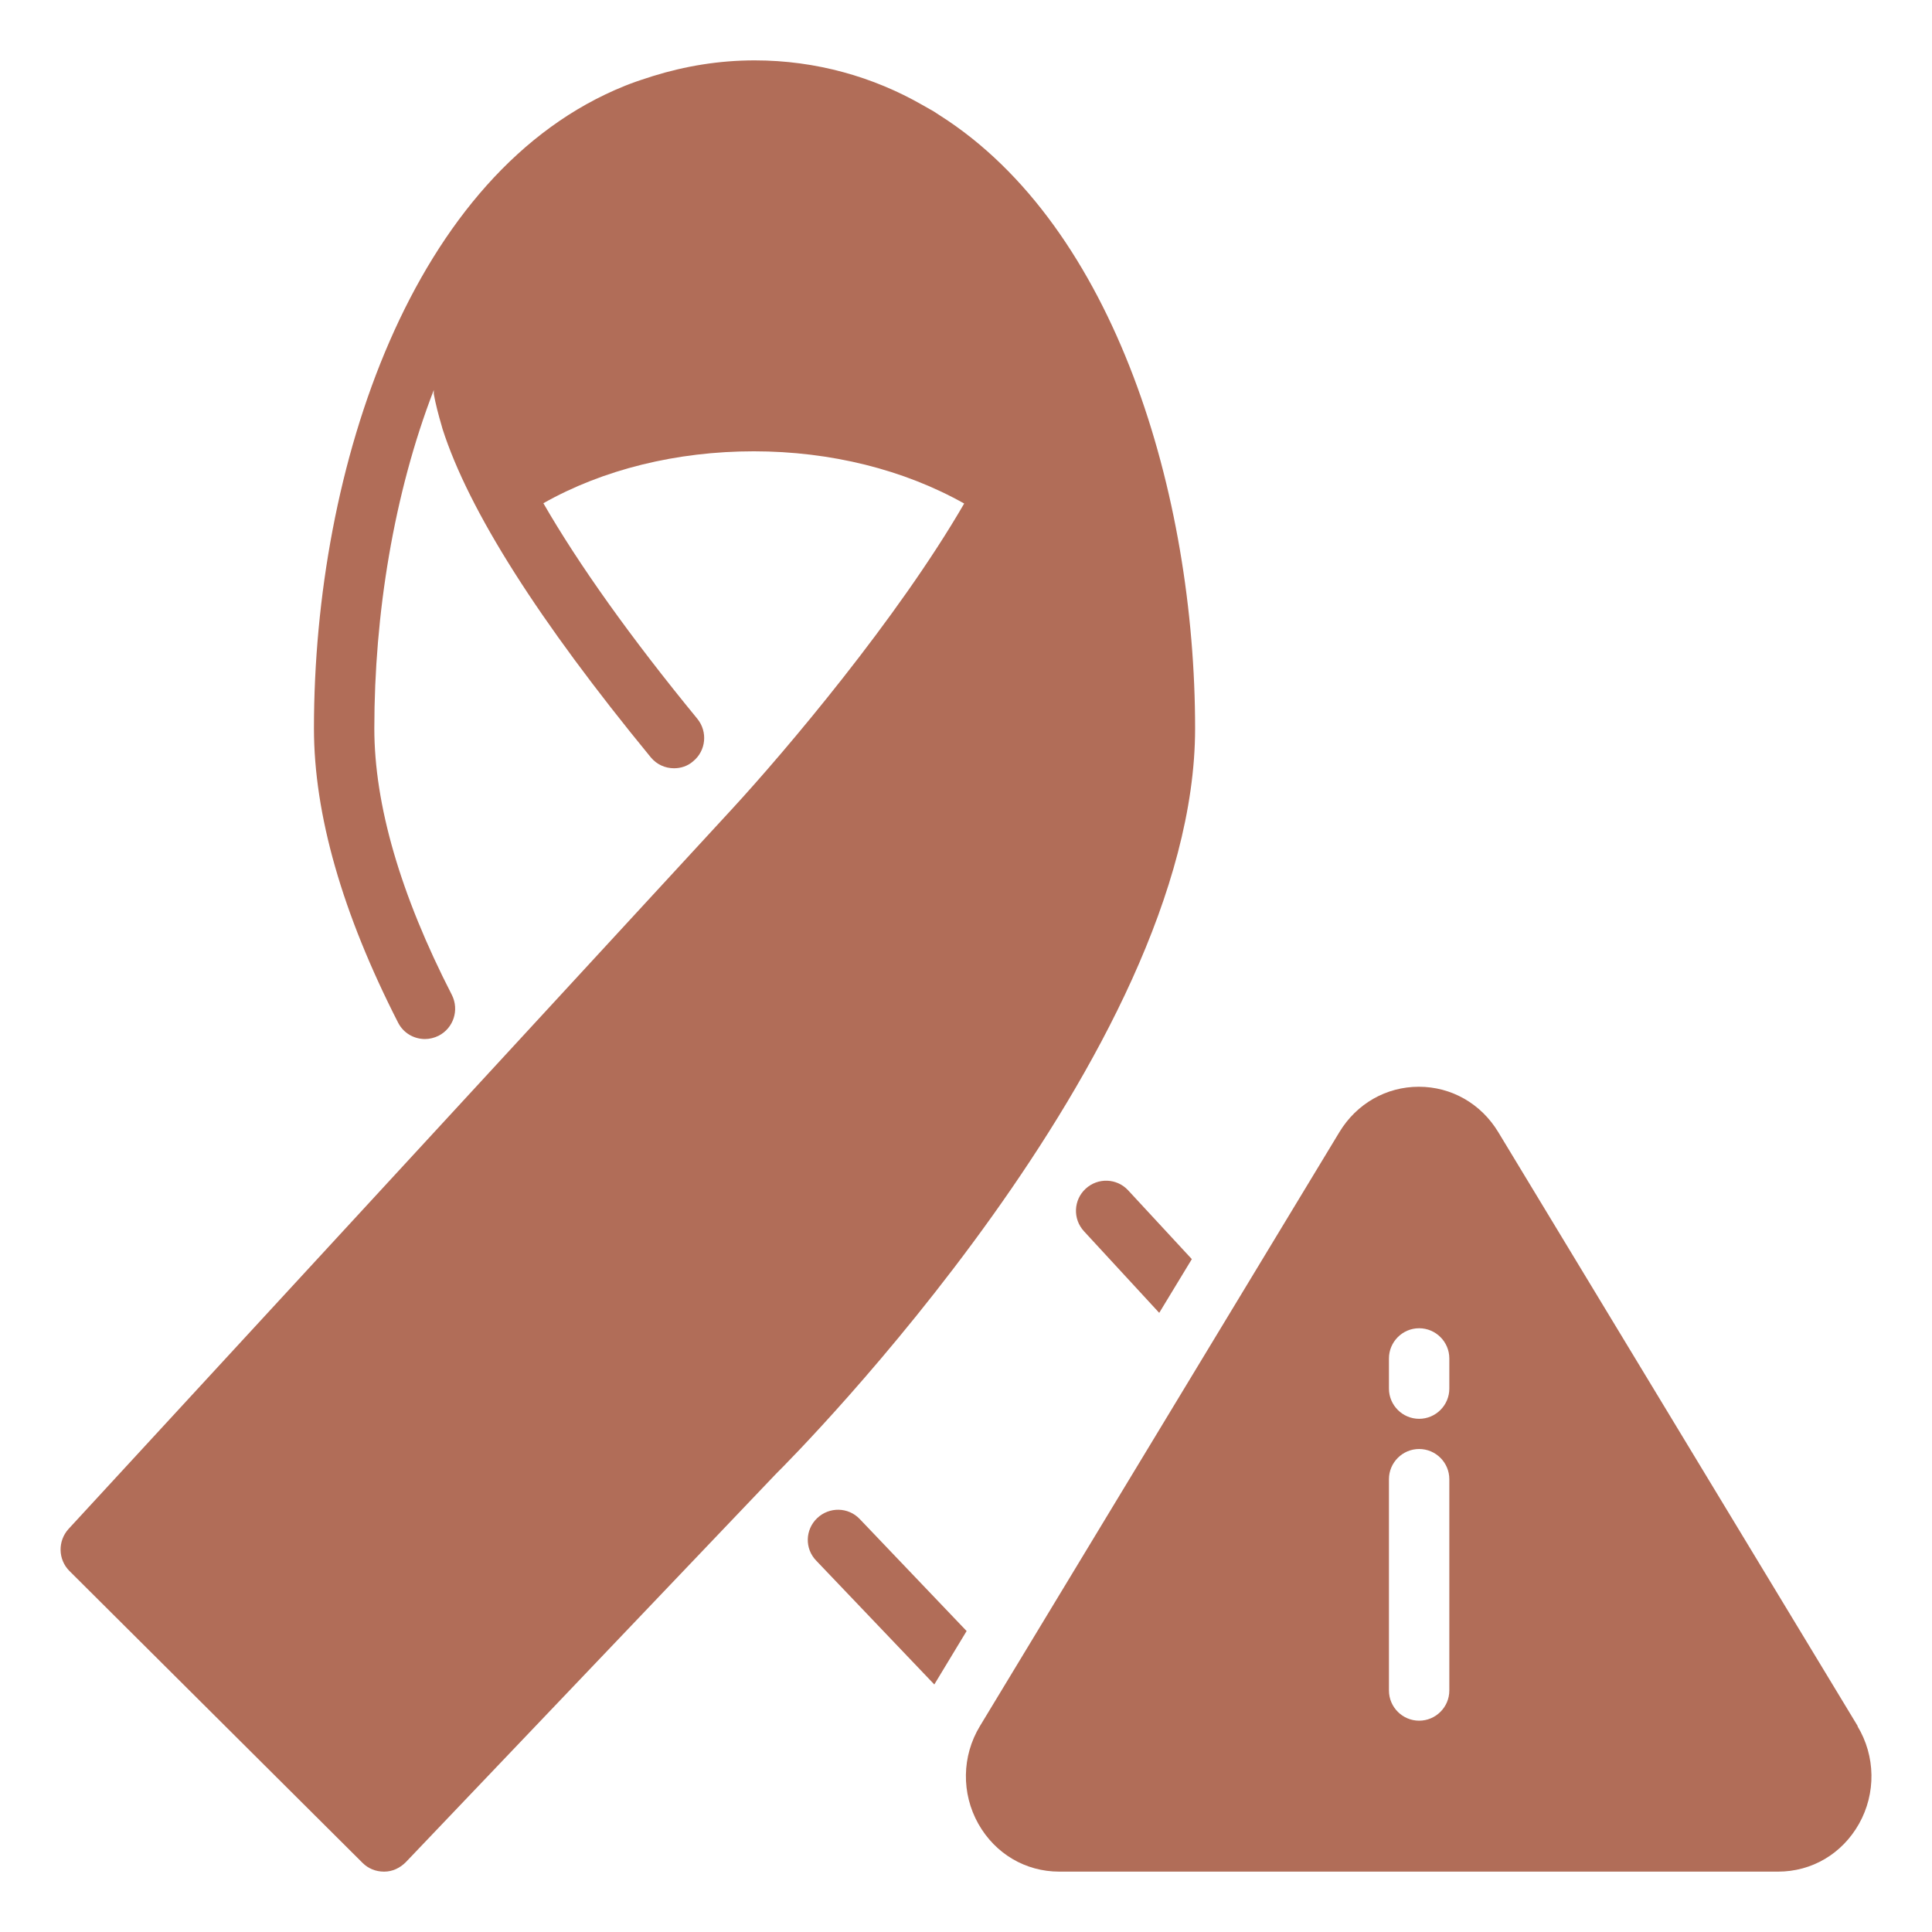
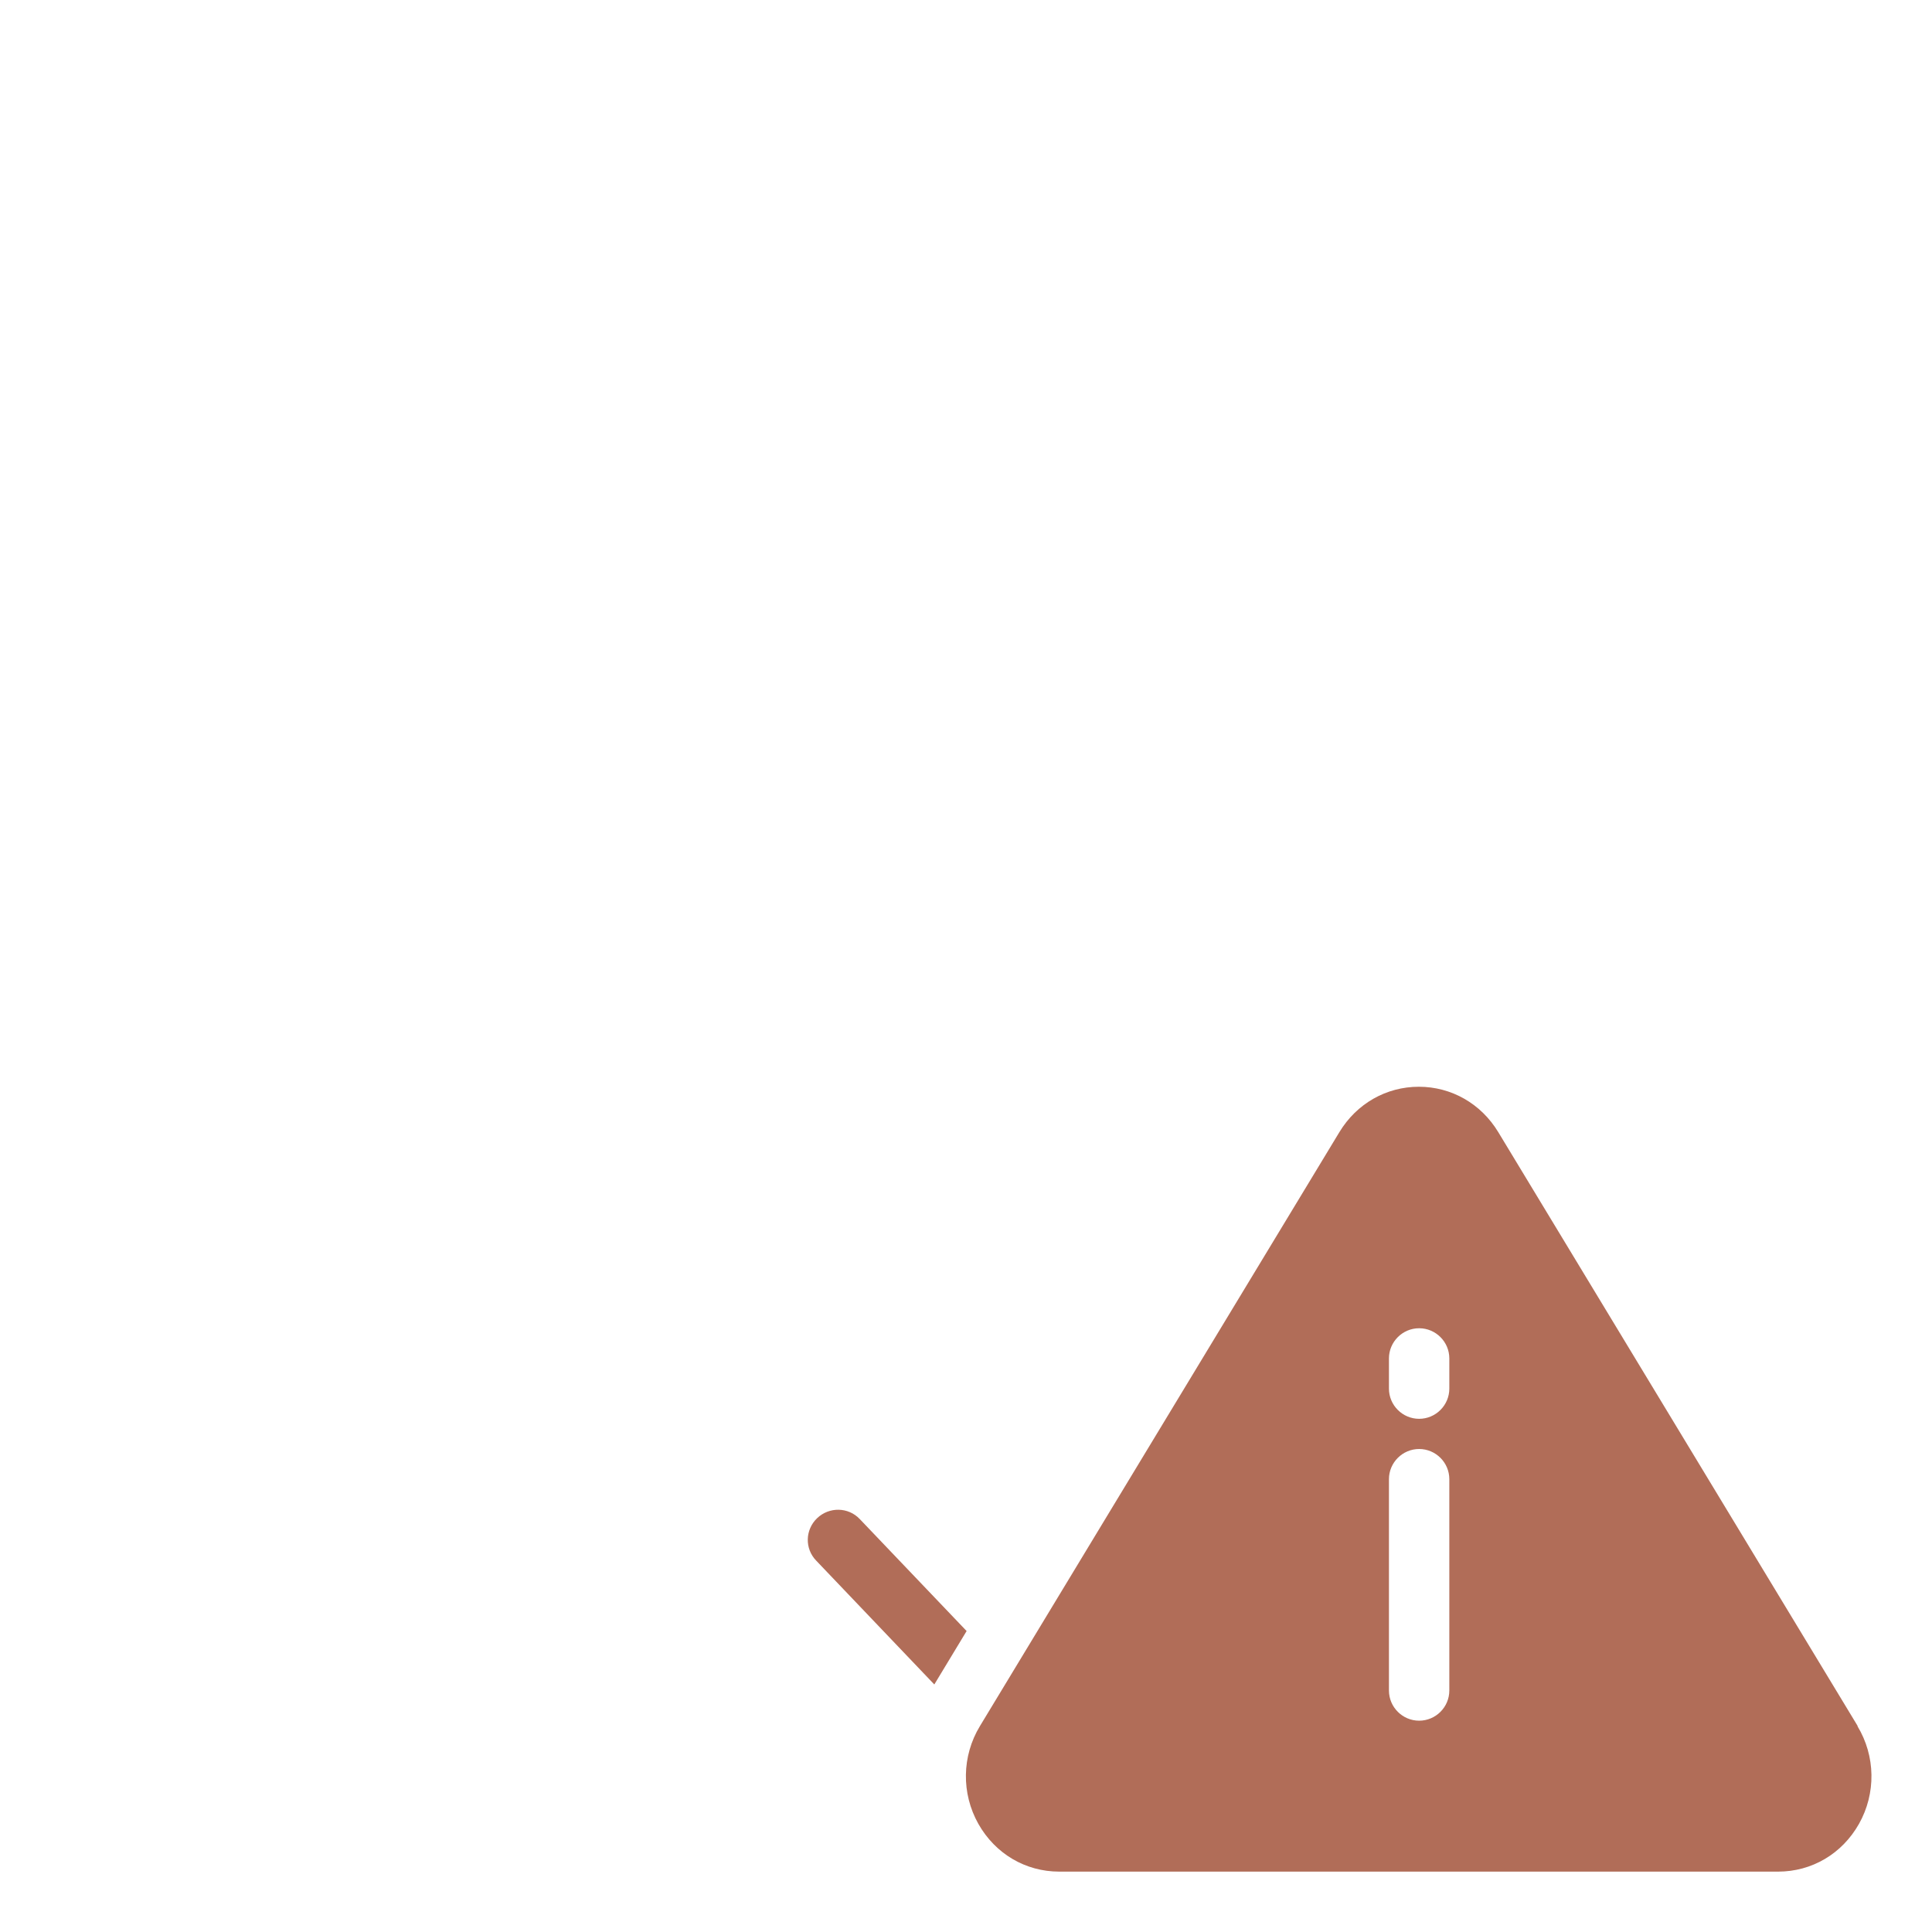
<svg xmlns="http://www.w3.org/2000/svg" width="72" height="72" viewBox="0 0 72 72" fill="none">
  <path d="M69.233 64.328L55.834 42.188C55.193 41.13 54.091 40.5 52.876 40.5C51.661 40.5 50.558 41.13 49.917 42.188L36.518 64.328C35.843 65.441 35.821 66.836 36.462 67.972C37.092 69.086 38.217 69.75 39.477 69.75H66.263C67.523 69.75 68.648 69.086 69.278 67.972C69.919 66.836 69.897 65.441 69.222 64.328H69.233ZM54.012 63C54.012 63.619 53.506 64.125 52.887 64.125C52.268 64.125 51.762 63.619 51.762 63V55.125C51.762 54.506 52.268 54 52.887 54C53.506 54 54.012 54.506 54.012 55.125V63ZM54.012 51.75C54.012 52.369 53.506 52.875 52.887 52.875C52.268 52.875 51.762 52.369 51.762 51.75V50.625C51.762 50.006 52.268 49.5 52.887 49.5C53.506 49.5 54.012 50.006 54.012 50.625V51.75Z" fill="#B16D58" />
-   <path d="M35.021 4.298C34.942 4.253 34.875 4.196 34.796 4.151C34.661 4.072 34.515 3.994 34.38 3.915C32.557 2.869 30.42 2.25 28.125 2.25C26.797 2.25 25.526 2.464 24.333 2.835C24.052 2.925 23.771 3.015 23.501 3.116C23.433 3.139 23.366 3.172 23.298 3.195C15.356 6.379 11.7 17.415 11.7 27.146C11.7 30.352 12.757 34.042 14.838 38.115C15.041 38.509 15.435 38.722 15.84 38.722C16.008 38.722 16.188 38.678 16.346 38.599C16.897 38.318 17.122 37.642 16.841 37.08C14.917 33.334 13.95 29.981 13.95 27.146C13.95 22.905 14.67 18.405 16.166 14.535V14.625V14.681C16.233 15.053 16.335 15.446 16.458 15.863C16.47 15.908 16.481 15.941 16.492 15.986C17.471 19.035 20.07 23.13 24.255 28.226C24.48 28.496 24.795 28.631 25.121 28.631C25.368 28.631 25.627 28.552 25.83 28.372C26.313 27.979 26.381 27.27 25.987 26.786C23.512 23.771 21.566 21.038 20.25 18.754C22.477 17.494 25.222 16.819 28.091 16.819C30.96 16.819 33.693 17.505 35.932 18.765C33.457 23.04 29.272 27.99 27.27 30.161L2.553 56.981C2.148 57.431 2.16 58.117 2.587 58.545L13.511 69.424C13.725 69.638 14.006 69.75 14.31 69.75H14.321C14.625 69.75 14.906 69.615 15.12 69.401L28.923 54.922C29.565 54.292 44.538 39.229 44.538 27.146C44.538 18.45 41.568 8.449 35.021 4.298Z" fill="#B16D58" />
  <path d="M32.04 56.61C31.613 56.16 30.904 56.149 30.454 56.576C30.004 57.004 29.982 57.713 30.42 58.163L34.819 62.775L36.023 60.784L32.04 56.61Z" fill="#B16D58" />
-   <path d="M40.456 44.303C40.006 44.719 39.972 45.428 40.4 45.889L43.201 48.926L44.416 46.924L42.042 44.359C41.626 43.909 40.917 43.875 40.456 44.303Z" fill="#B16D58" />
</svg>